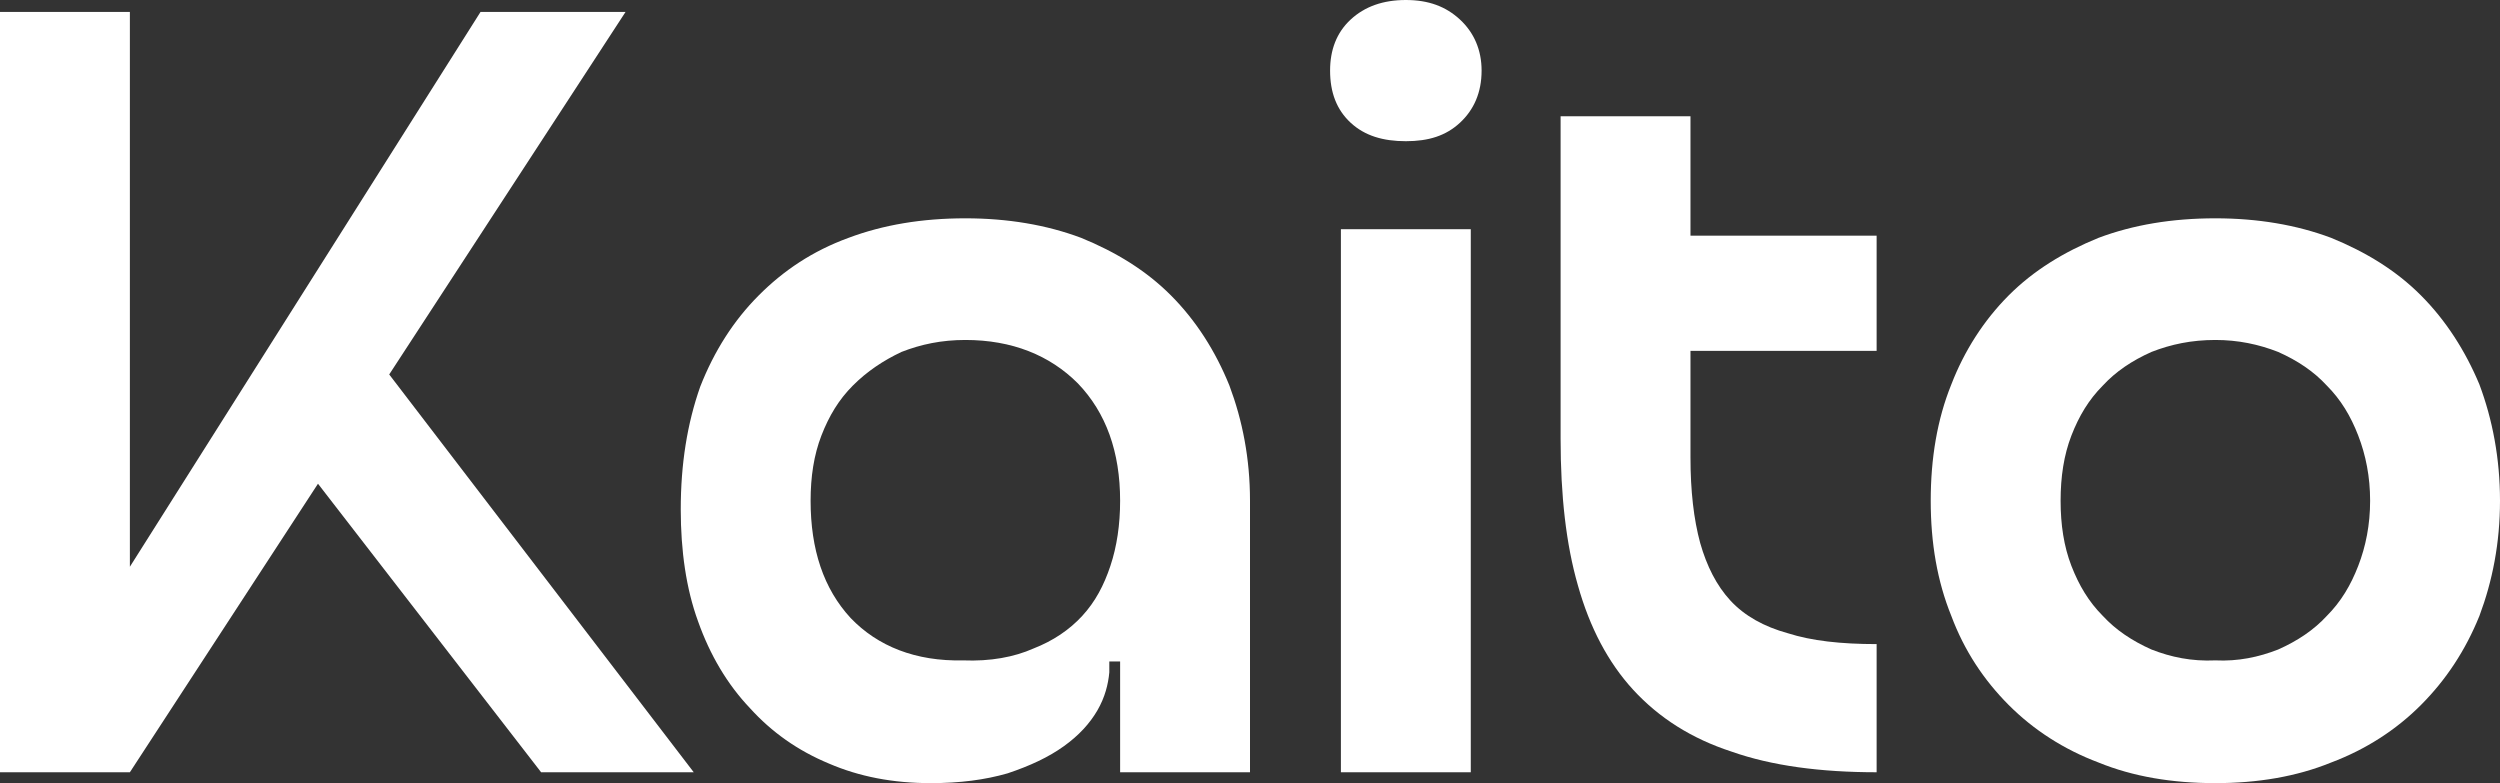
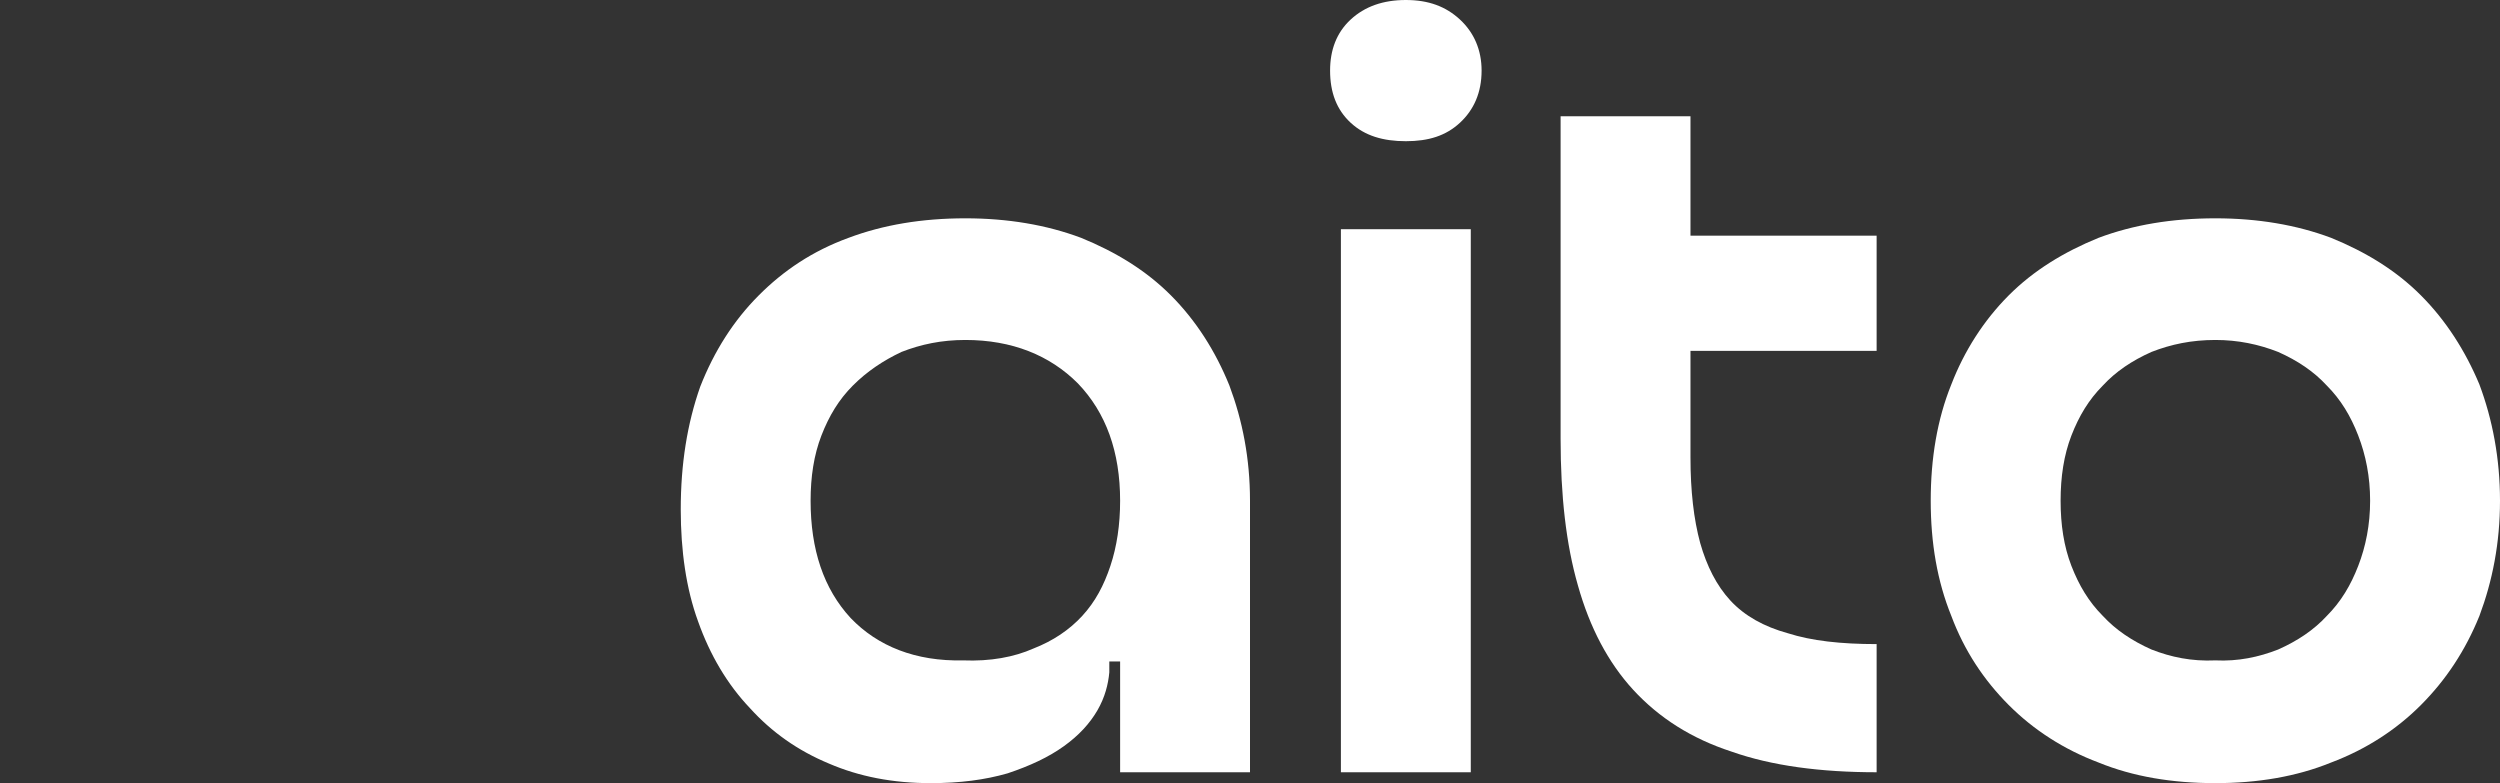
<svg xmlns="http://www.w3.org/2000/svg" width="83" height="26" viewBox="0 0 83 26" fill="none">
  <rect x="0" y="0" width="83" height="26" fill="#333333" stroke="none" />
-   <path d="M0 25.639H4.312V0.397H0V25.639ZM0 25.639H4.312L20.768 0.397H15.953L0 25.639ZM17.965 25.639H23.032L12.432 11.792L8.372 13.234L17.965 25.639Z" fill="white" />
  <path d="M22.601 16.913C22.601 18.283 22.78 19.545 23.175 20.627C23.571 21.745 24.145 22.718 24.9 23.512C25.619 24.305 26.481 24.918 27.523 25.351C28.529 25.784 29.643 26 30.901 26C31.871 26 32.697 25.892 33.452 25.675C34.206 25.423 34.817 25.135 35.32 24.774C35.823 24.413 36.182 24.017 36.434 23.584C36.685 23.151 36.793 22.718 36.829 22.322V21.961H37.188V25.639H41.5V16.624C41.5 15.218 41.249 13.956 40.817 12.802C40.35 11.648 39.703 10.638 38.877 9.809C38.051 8.979 37.045 8.366 35.895 7.897C34.745 7.465 33.452 7.248 32.05 7.248C30.613 7.248 29.32 7.465 28.17 7.897C26.984 8.33 26.014 8.979 25.188 9.809C24.361 10.638 23.714 11.648 23.247 12.838C22.816 14.064 22.601 15.398 22.601 16.913ZM26.912 16.624C26.912 15.831 27.02 15.11 27.271 14.46C27.523 13.811 27.846 13.271 28.314 12.802C28.781 12.333 29.32 11.972 29.93 11.684C30.577 11.431 31.26 11.287 32.05 11.287C33.595 11.287 34.853 11.792 35.787 12.73C36.721 13.703 37.188 15.001 37.188 16.624C37.188 17.418 37.081 18.139 36.865 18.788C36.649 19.437 36.362 19.978 35.931 20.447C35.5 20.915 34.961 21.276 34.314 21.529C33.667 21.817 32.877 21.961 31.978 21.925C30.398 21.961 29.14 21.456 28.242 20.519C27.343 19.545 26.912 18.247 26.912 16.624Z" fill="white" />
  <path d="M44.518 25.639H48.83V7.609H44.518V25.639ZM44.159 2.344C44.159 3.065 44.374 3.642 44.842 4.075C45.309 4.508 45.919 4.688 46.674 4.688C47.429 4.688 48.004 4.508 48.471 4.075C48.938 3.642 49.189 3.065 49.189 2.344C49.189 1.659 48.938 1.082 48.471 0.649C48.004 0.216 47.429 2.47955e-05 46.674 2.47955e-05C45.919 2.47955e-05 45.309 0.216 44.842 0.649C44.374 1.082 44.159 1.659 44.159 2.344Z" fill="white" />
  <path d="M62.304 25.639V21.384C61.118 21.384 60.148 21.276 59.358 21.024C58.567 20.807 57.921 20.447 57.453 19.942C56.986 19.437 56.663 18.788 56.447 18.03C56.232 17.237 56.124 16.3 56.124 15.182V3.859H51.812V14.569C51.812 16.444 51.992 18.067 52.387 19.437C52.782 20.843 53.393 21.997 54.22 22.899C55.082 23.836 56.16 24.521 57.489 24.954C58.819 25.423 60.436 25.639 62.304 25.639ZM53.968 7.825V11.648H62.304V7.825H53.968Z" fill="white" />
  <path d="M64.1 16.624C64.1 18.03 64.316 19.293 64.783 20.447C65.214 21.601 65.861 22.574 66.687 23.404C67.514 24.233 68.52 24.882 69.67 25.315C70.82 25.784 72.113 26 73.55 26C74.951 26 76.245 25.784 77.395 25.315C78.545 24.882 79.551 24.233 80.377 23.404C81.204 22.574 81.85 21.601 82.317 20.447C82.749 19.293 83 18.03 83 16.624C83 15.218 82.749 13.92 82.317 12.766C81.85 11.648 81.204 10.638 80.377 9.809C79.551 8.979 78.545 8.366 77.395 7.897C76.245 7.465 74.951 7.248 73.55 7.248C72.113 7.248 70.82 7.465 69.67 7.897C68.52 8.366 67.514 8.979 66.687 9.809C65.861 10.638 65.214 11.648 64.783 12.766C64.316 13.92 64.1 15.218 64.1 16.624ZM68.412 16.624C68.412 15.831 68.52 15.11 68.771 14.46C69.023 13.811 69.346 13.271 69.813 12.802C70.245 12.333 70.784 11.972 71.43 11.684C72.077 11.431 72.76 11.287 73.55 11.287C74.305 11.287 74.987 11.431 75.634 11.684C76.281 11.972 76.82 12.333 77.251 12.802C77.718 13.271 78.042 13.811 78.293 14.46C78.545 15.11 78.688 15.831 78.688 16.624C78.688 17.418 78.545 18.139 78.293 18.788C78.042 19.437 77.718 19.978 77.251 20.447C76.82 20.915 76.281 21.276 75.634 21.564C74.987 21.817 74.305 21.961 73.55 21.925C72.76 21.961 72.077 21.817 71.43 21.564C70.784 21.276 70.245 20.915 69.813 20.447C69.346 19.978 69.023 19.437 68.771 18.788C68.52 18.139 68.412 17.418 68.412 16.624Z" fill="white" />
</svg>